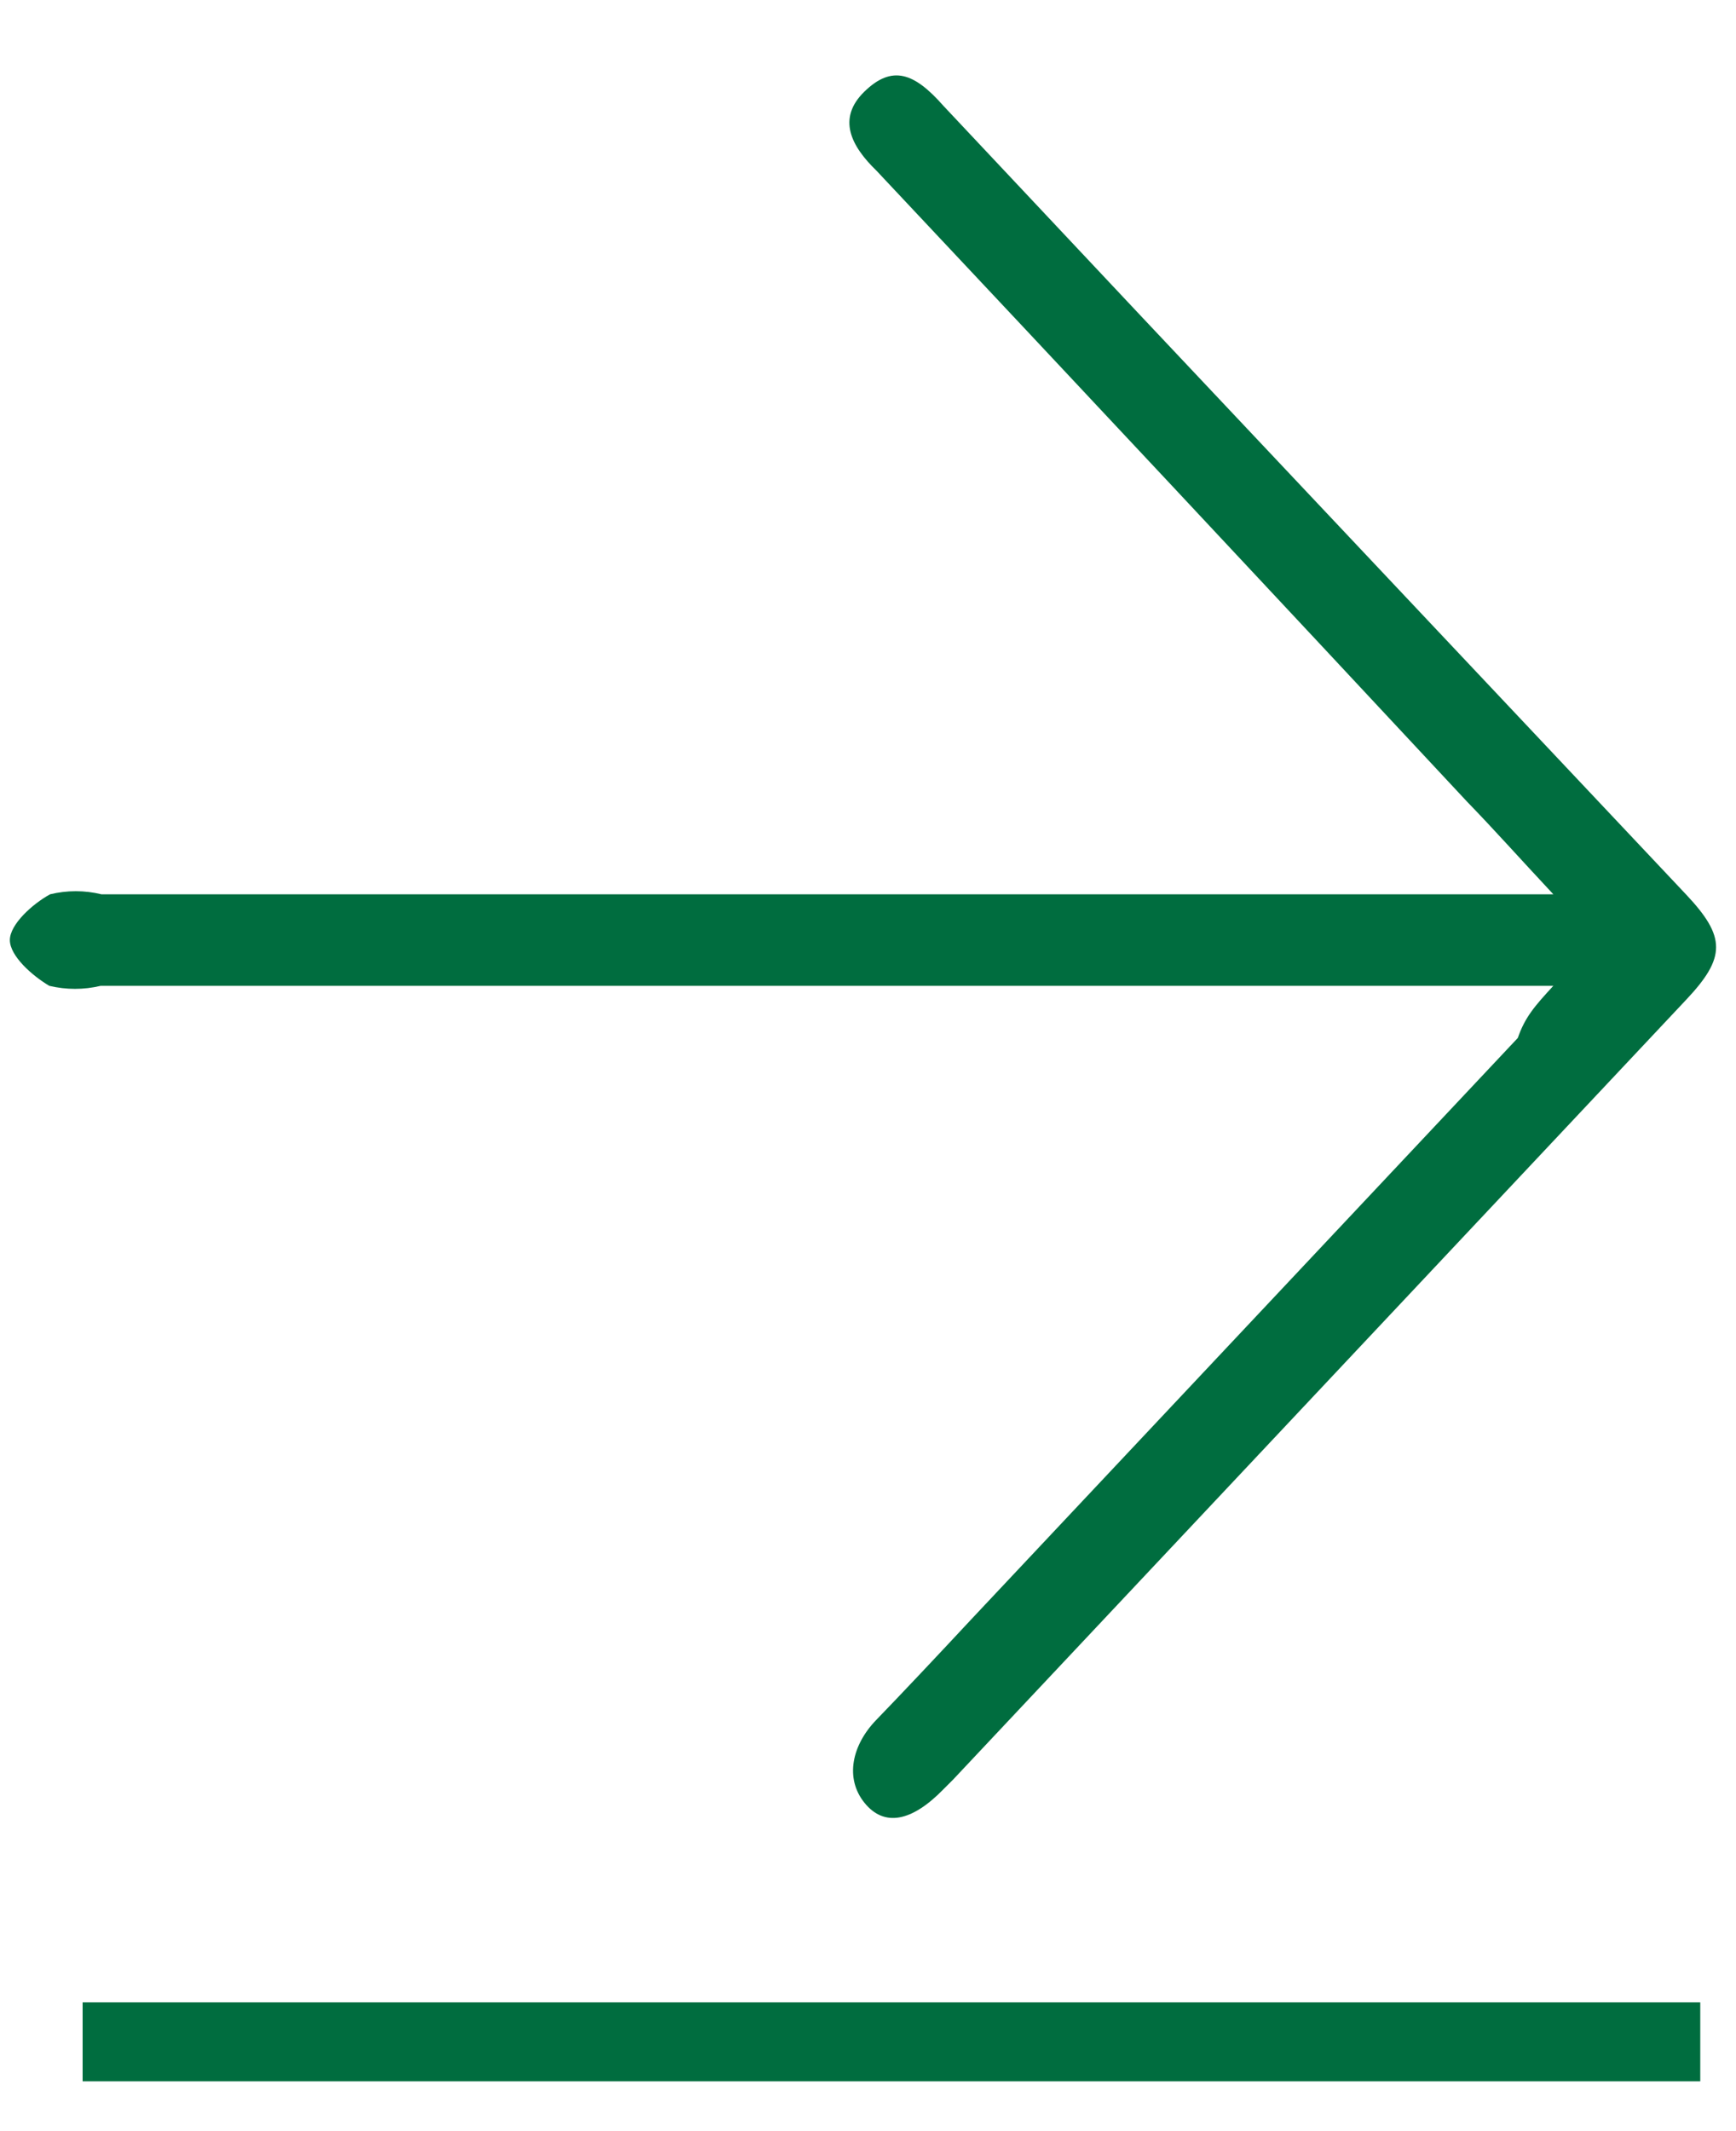
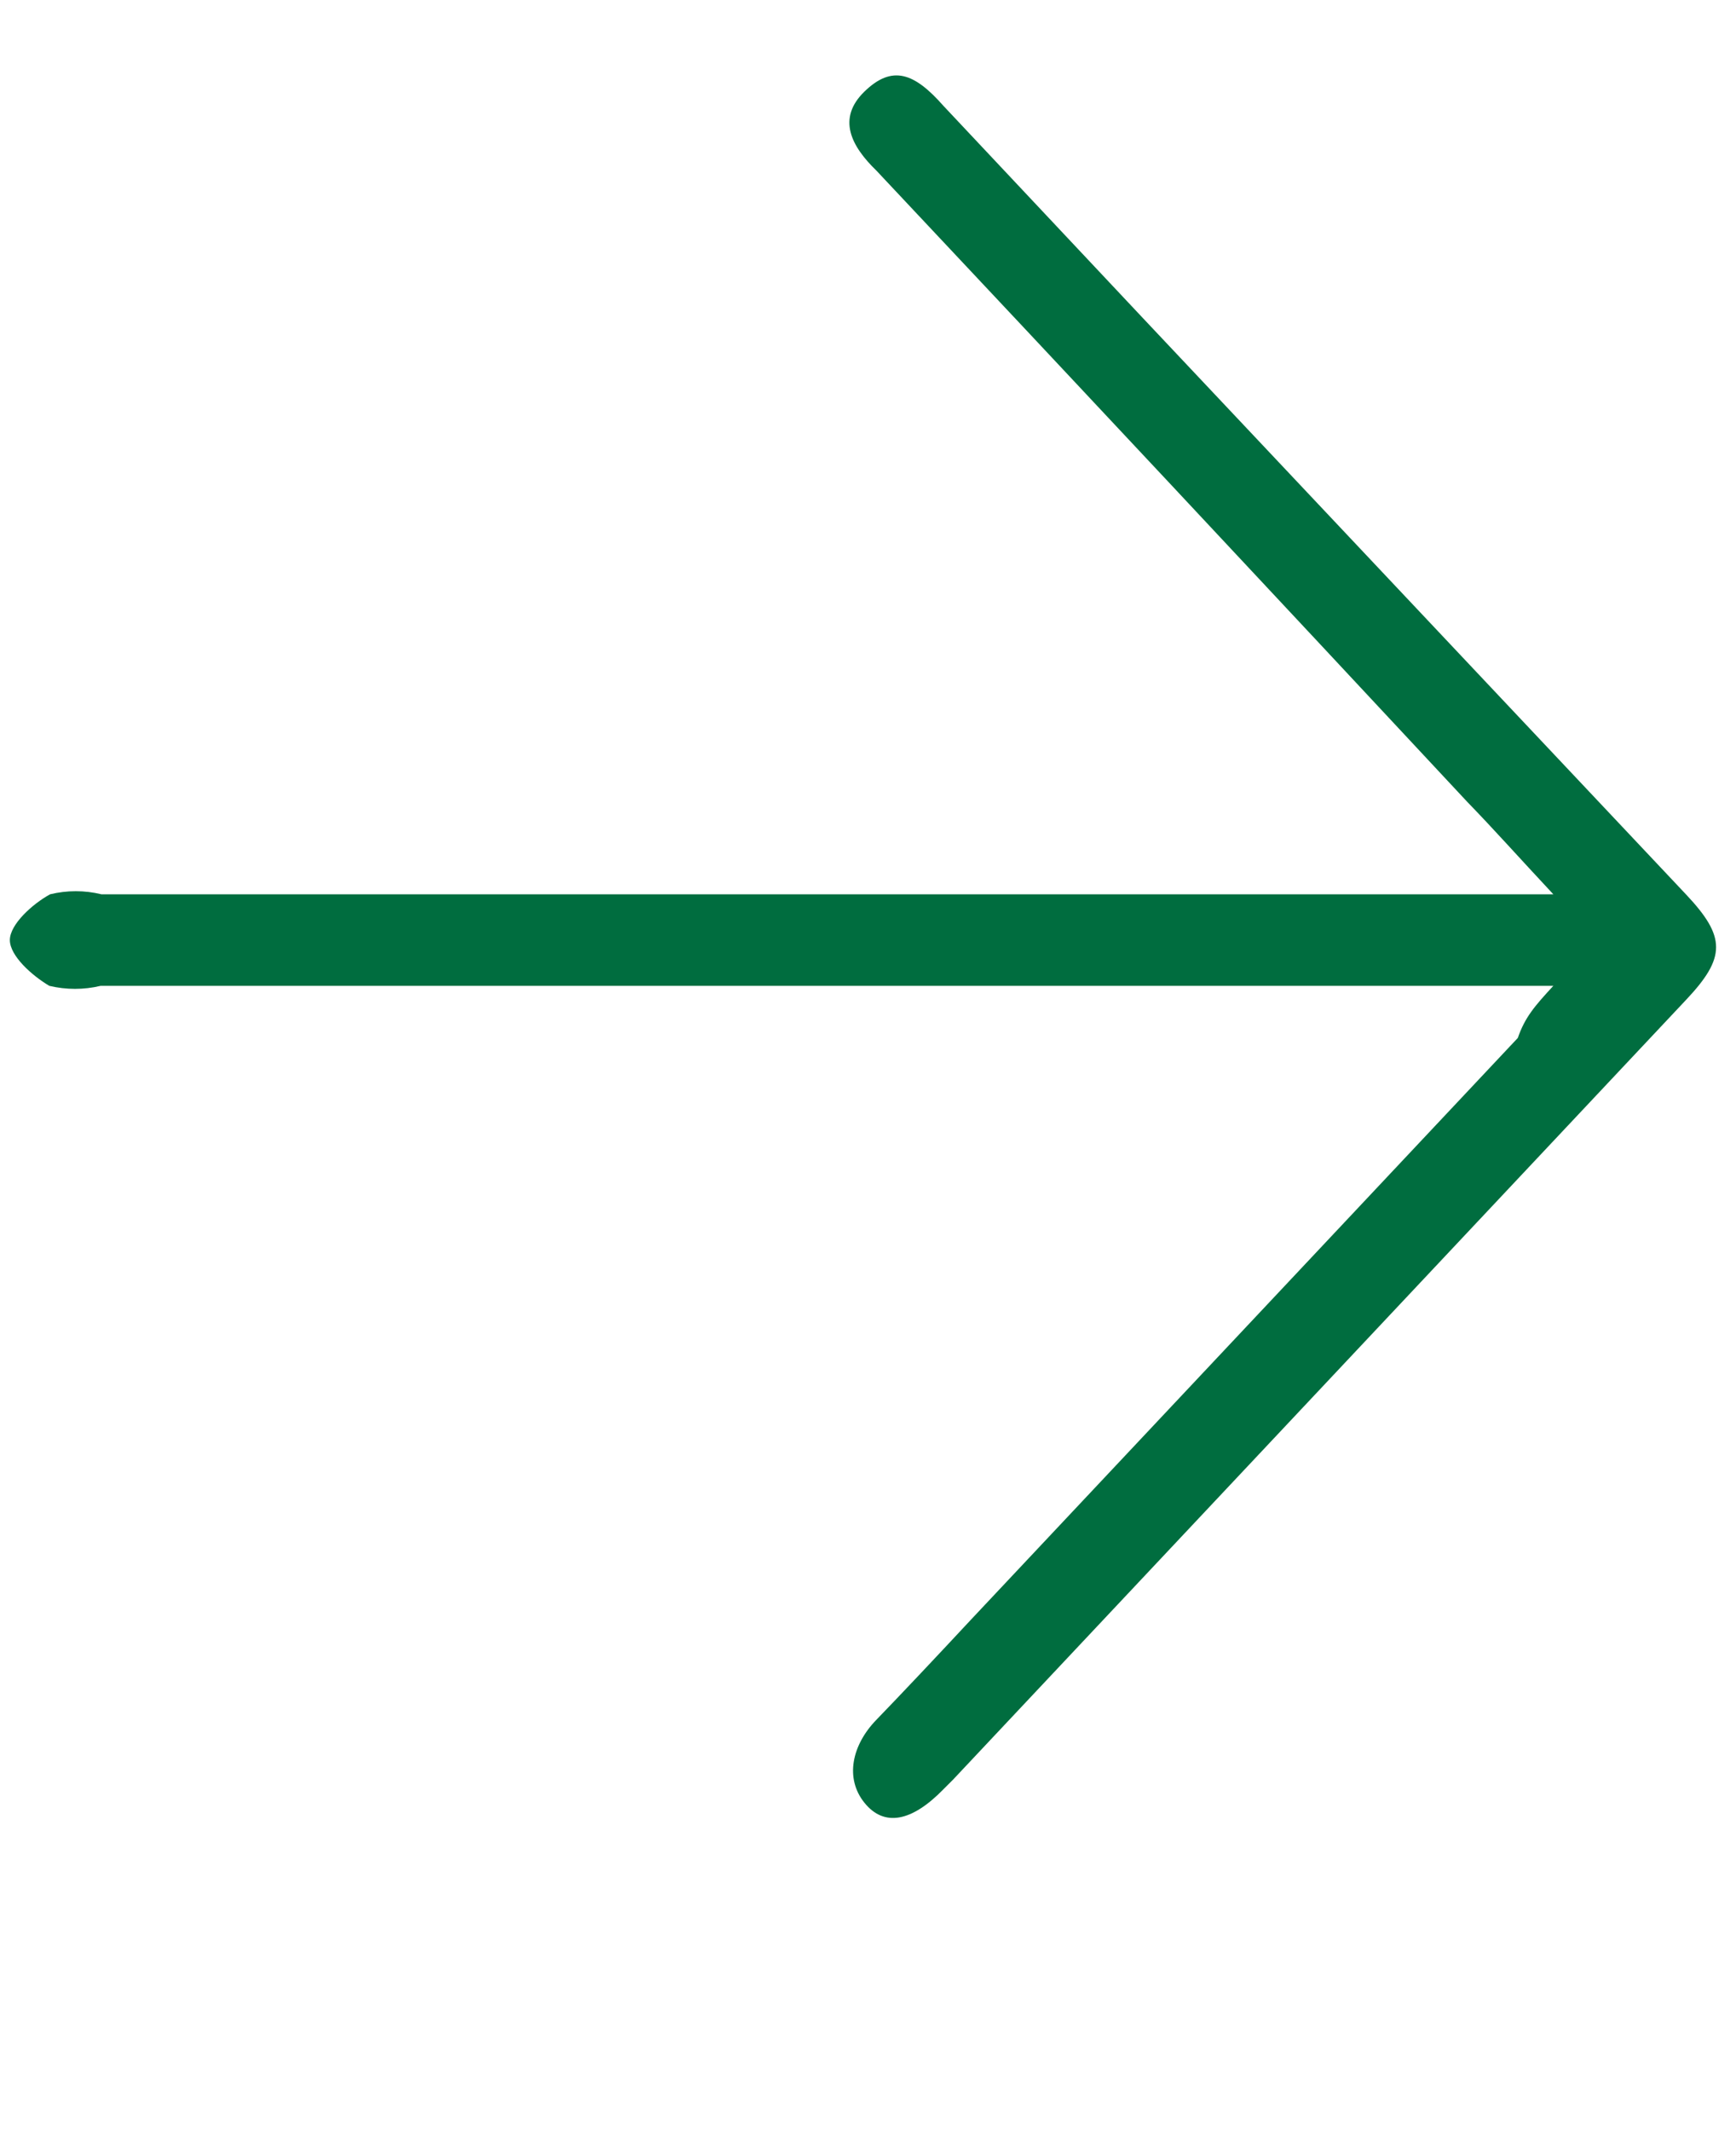
<svg xmlns="http://www.w3.org/2000/svg" width="22" height="27" viewBox="0 0 22 27" fill="none">
  <path d="M19.685 12.49H1.275C1.062 12.541 0.839 12.541 0.625 12.49C0.405 12.36 0.125 12.11 0.125 11.91C0.125 11.71 0.415 11.45 0.635 11.33C0.849 11.278 1.072 11.278 1.285 11.33H19.685C19.255 10.87 18.935 10.51 18.595 10.16C16.108 7.493 13.612 4.826 11.105 2.16C10.785 1.85 10.605 1.5 10.955 1.16C11.305 0.82 11.585 0.92 11.955 1.34L14.465 4.01L21.365 11.33C21.875 11.87 21.875 12.13 21.365 12.67L12.075 22.55L11.955 22.67C11.555 23.08 11.205 23.15 10.955 22.84C10.705 22.53 10.795 22.11 11.105 21.79C11.415 21.47 11.905 20.95 12.305 20.52L19.235 13.15C19.325 12.89 19.445 12.75 19.685 12.49Z" fill="#006D3F" />
-   <path d="M21.547 25.869H1.047" stroke="#006D3F" stroke-miterlimit="10" />
</svg>